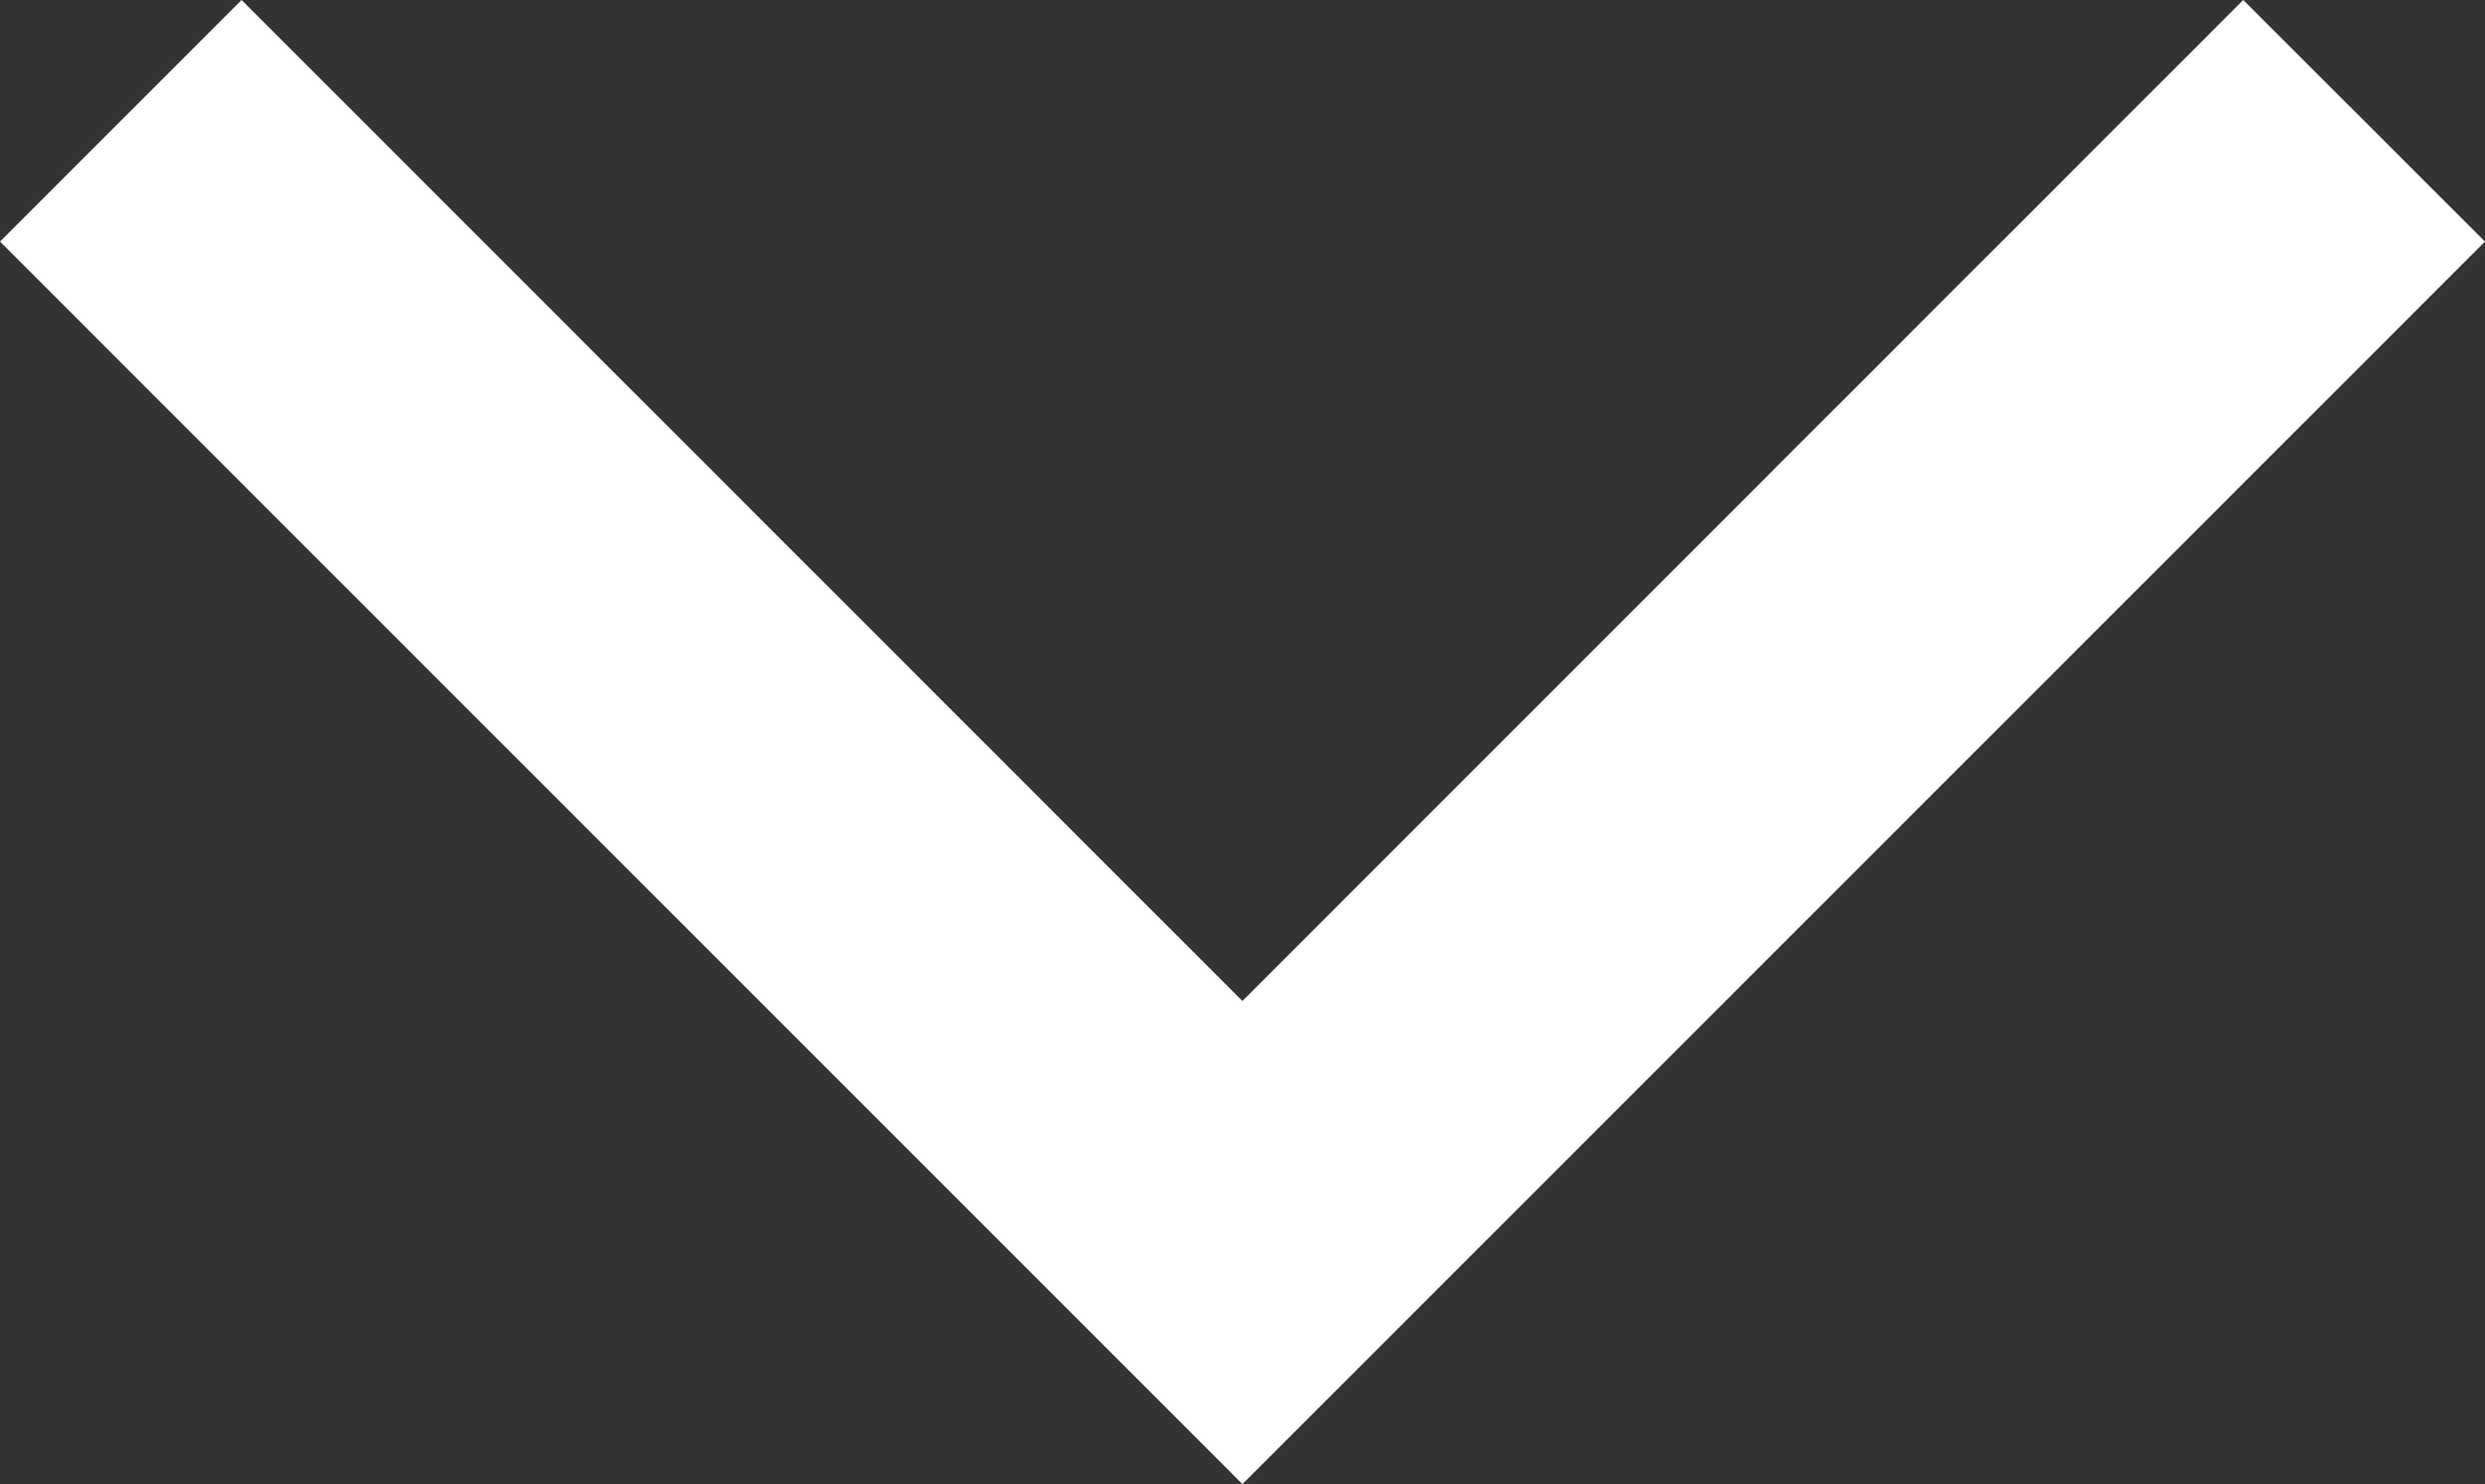
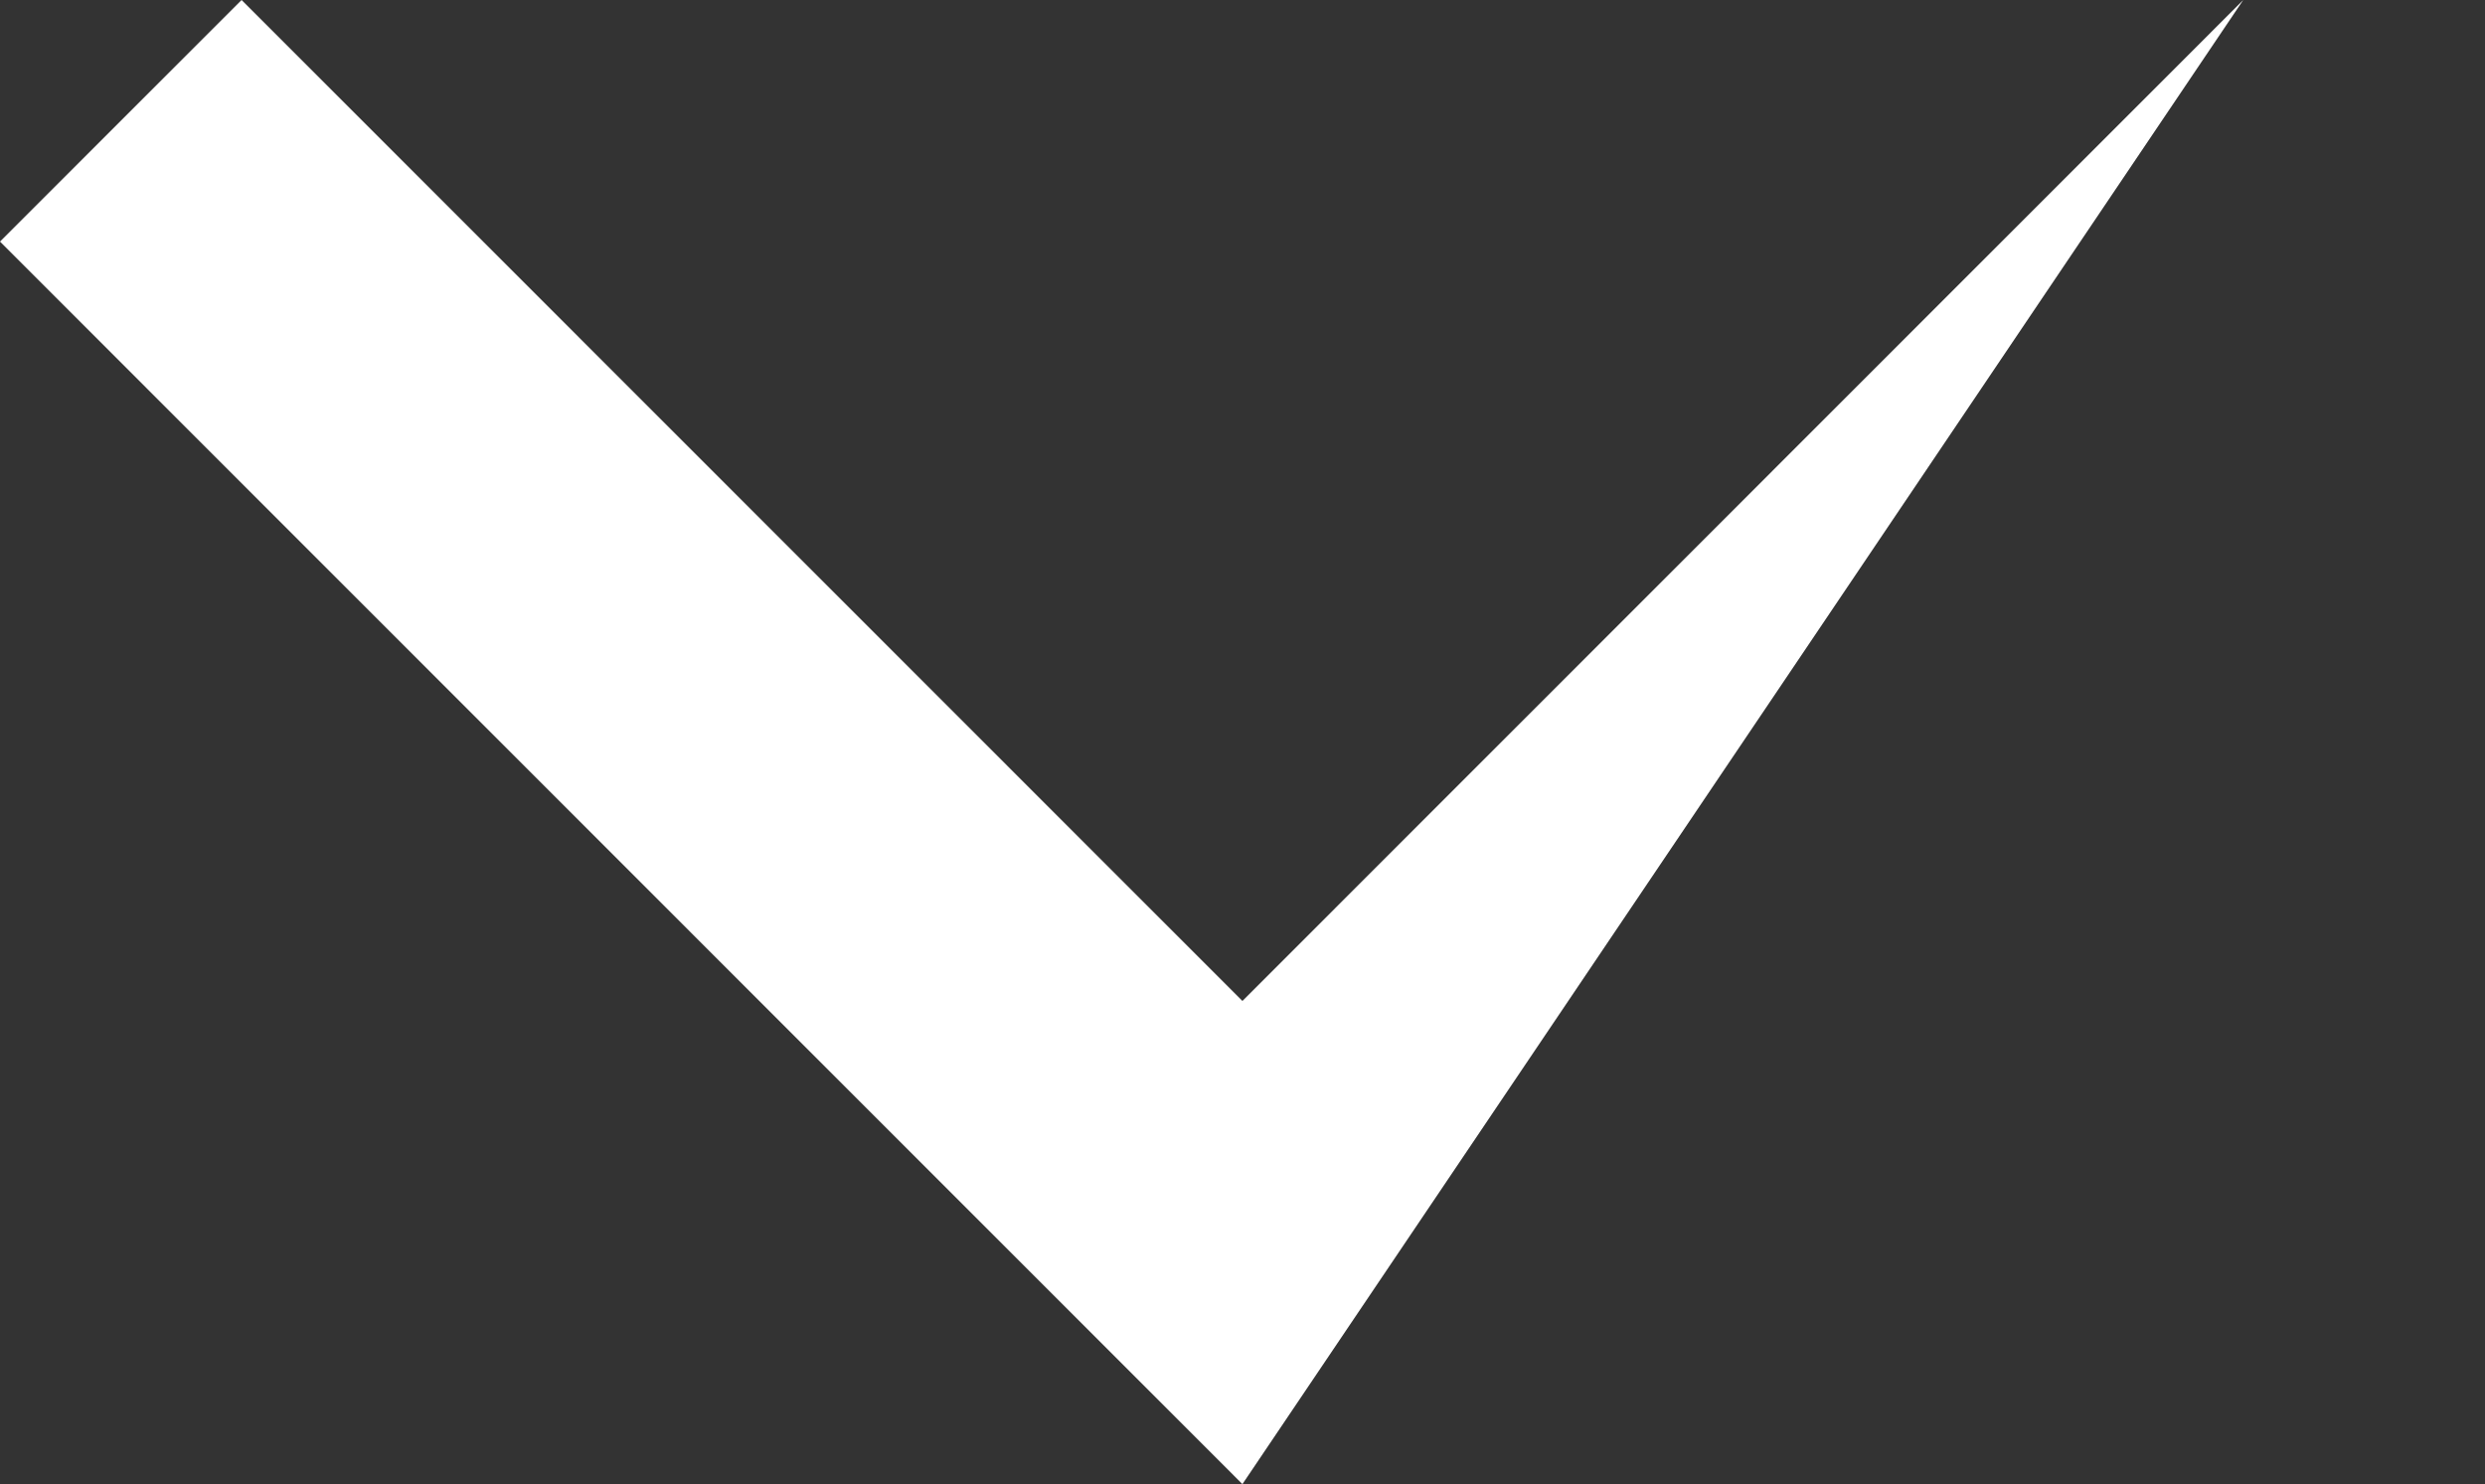
<svg xmlns="http://www.w3.org/2000/svg" width="16.221" height="9.688" viewBox="0 0 16.221 9.688">
  <rect x="0" y="0" width="16.221" height="9.688" fill="#333333" stroke="none" />
-   <path id="Path_10660" data-name="Path 10660" d="M14.643,0,8.11,6.534,1.577,0,0,1.577,8.11,9.688l8.111-8.111Z" transform="translate(0 0)" fill="#fff" />
+   <path id="Path_10660" data-name="Path 10660" d="M14.643,0,8.11,6.534,1.577,0,0,1.577,8.11,9.688Z" transform="translate(0 0)" fill="#fff" />
</svg>